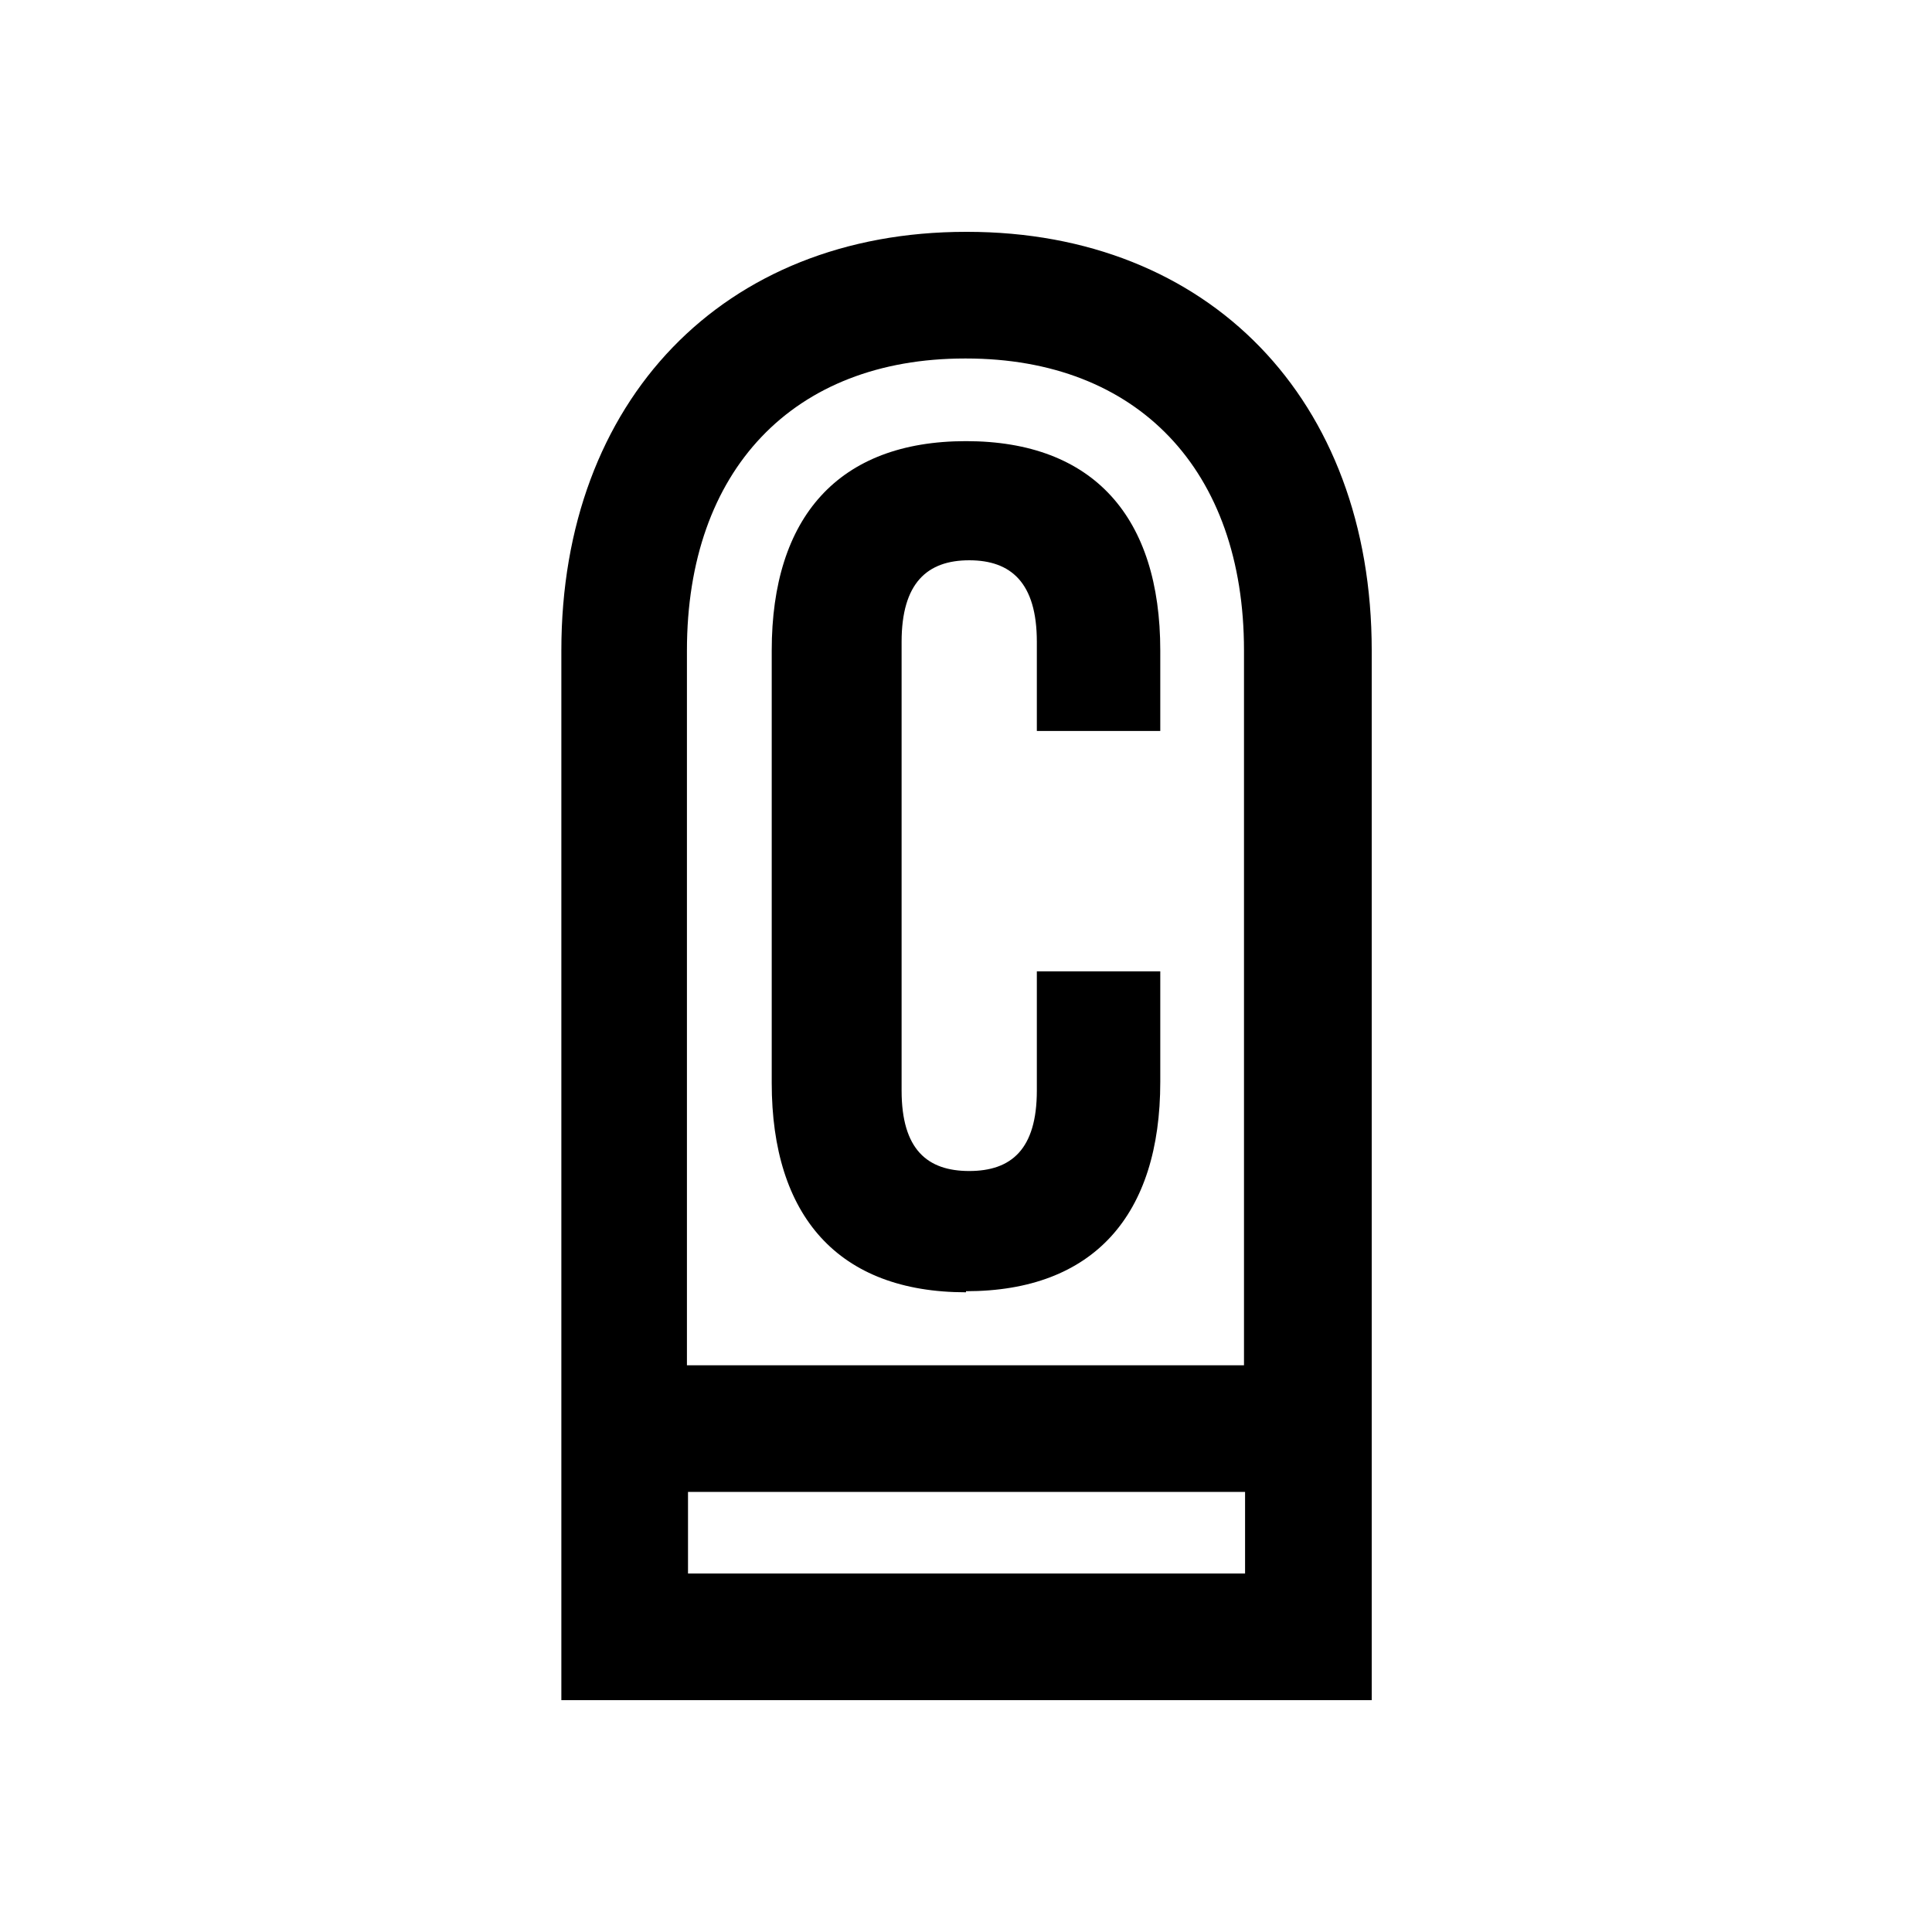
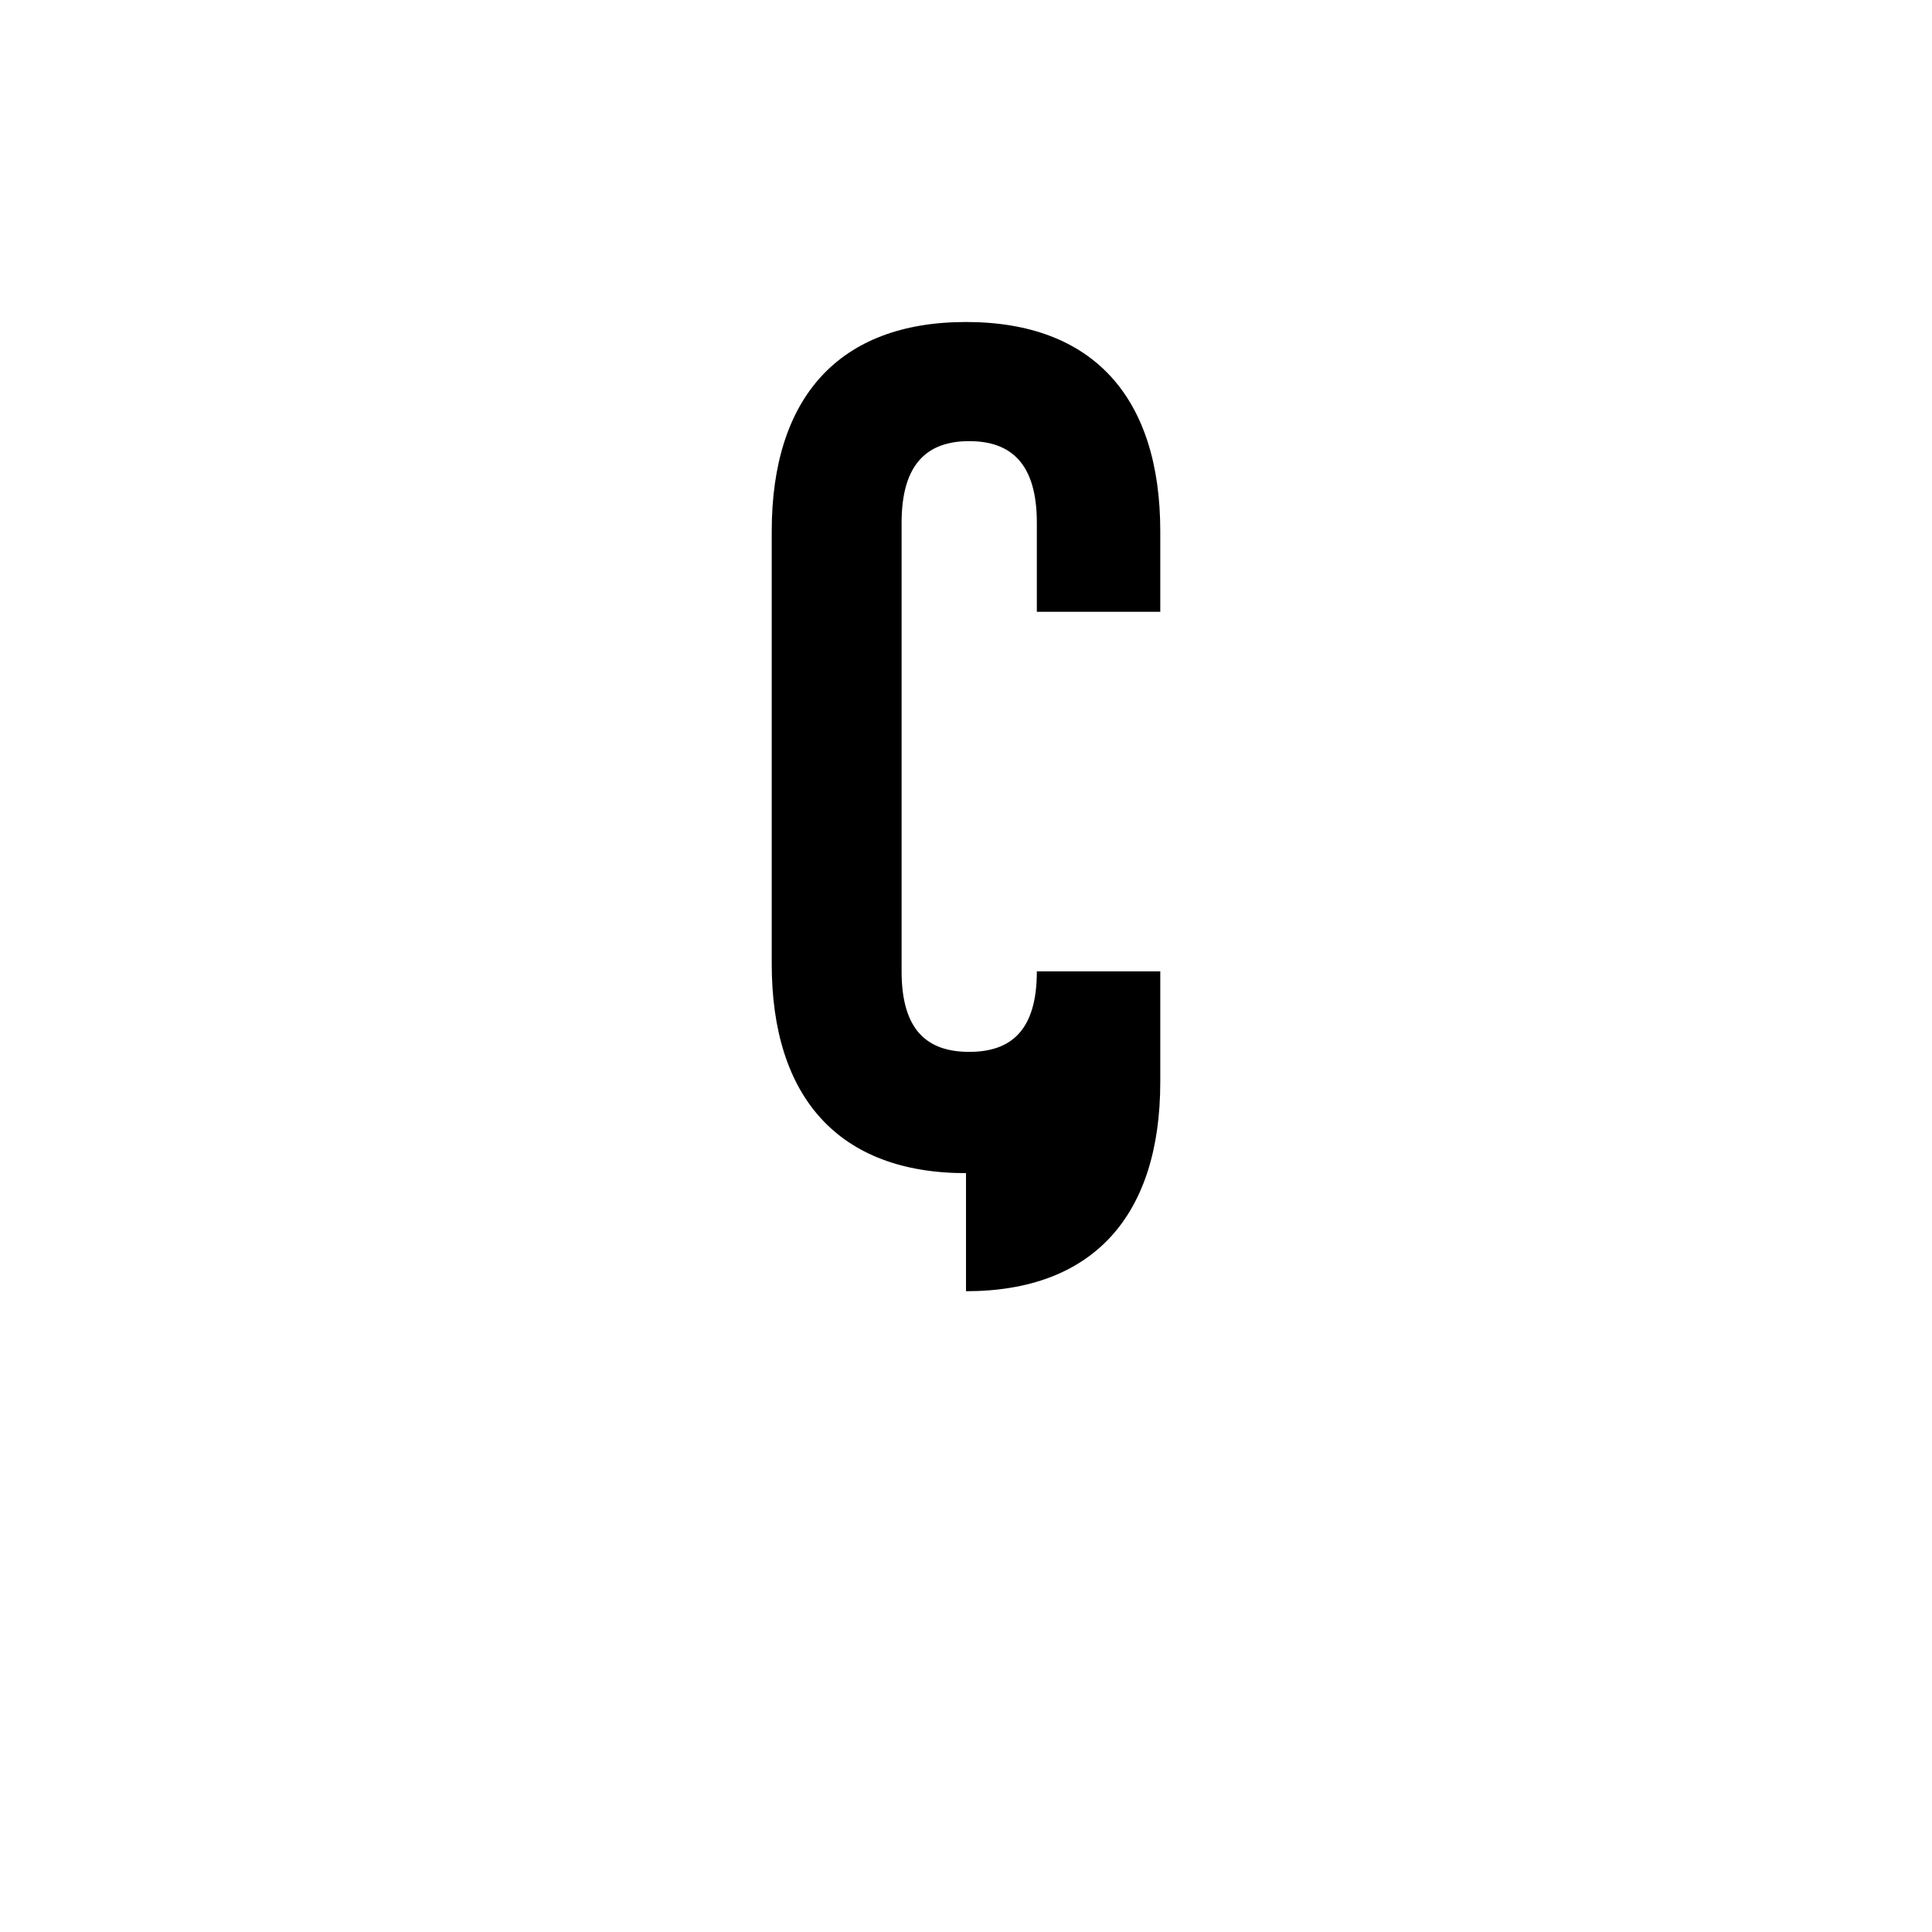
<svg xmlns="http://www.w3.org/2000/svg" viewBox="0 0 180 180" version="1.1" id="Layer_1">
-   <path d="M90,120.3c11.9,0,18.1-7.1,18.1-19.5v-10.3h-11.5v11.1c0,5.5-2.4,7.5-6.3,7.5s-6.3-2-6.3-7.5v-41.8c0-5.5,2.4-7.6,6.3-7.6s6.3,2.1,6.3,7.6v8.3h11.5v-7.5c0-12.4-6.2-19.5-18.1-19.5s-18.1,7.1-18.1,19.5v40.3c0,12.4,6.2,19.5,18.1,19.5h0Z" />
-   <path d="M90,21.6c-22.6,0-37.7,15.7-37.7,39v97.8h75.5V60.6c0-23.4-15.2-39-37.7-39h-.1ZM90,33.4c16,0,25.9,10.4,25.9,27.2v66.6h-51.9V60.6c0-16.8,9.9-27.2,25.9-27.2h0ZM64.1,146.6v-7.6h51.9v7.6h-51.9Z" />
+   <path d="M90,120.3c11.9,0,18.1-7.1,18.1-19.5v-10.3h-11.5c0,5.5-2.4,7.5-6.3,7.5s-6.3-2-6.3-7.5v-41.8c0-5.5,2.4-7.6,6.3-7.6s6.3,2.1,6.3,7.6v8.3h11.5v-7.5c0-12.4-6.2-19.5-18.1-19.5s-18.1,7.1-18.1,19.5v40.3c0,12.4,6.2,19.5,18.1,19.5h0Z" />
</svg>